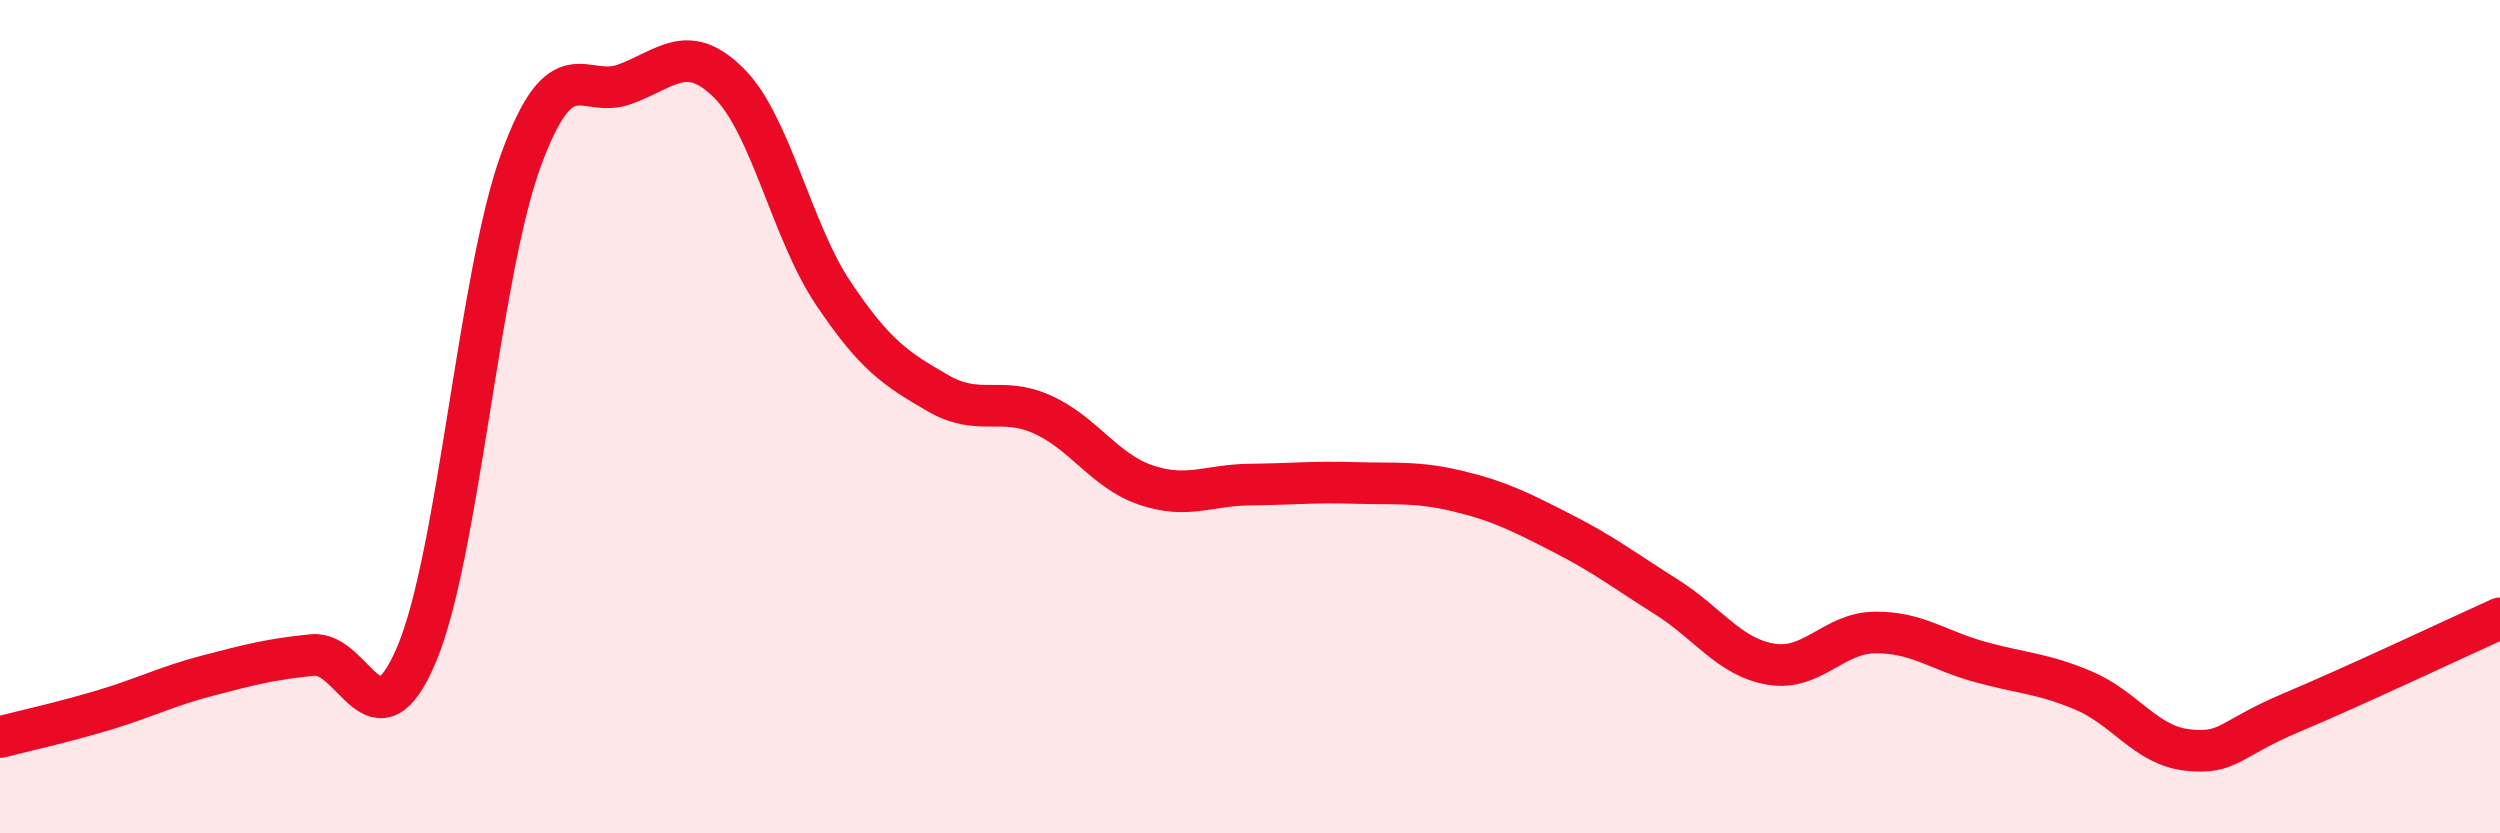
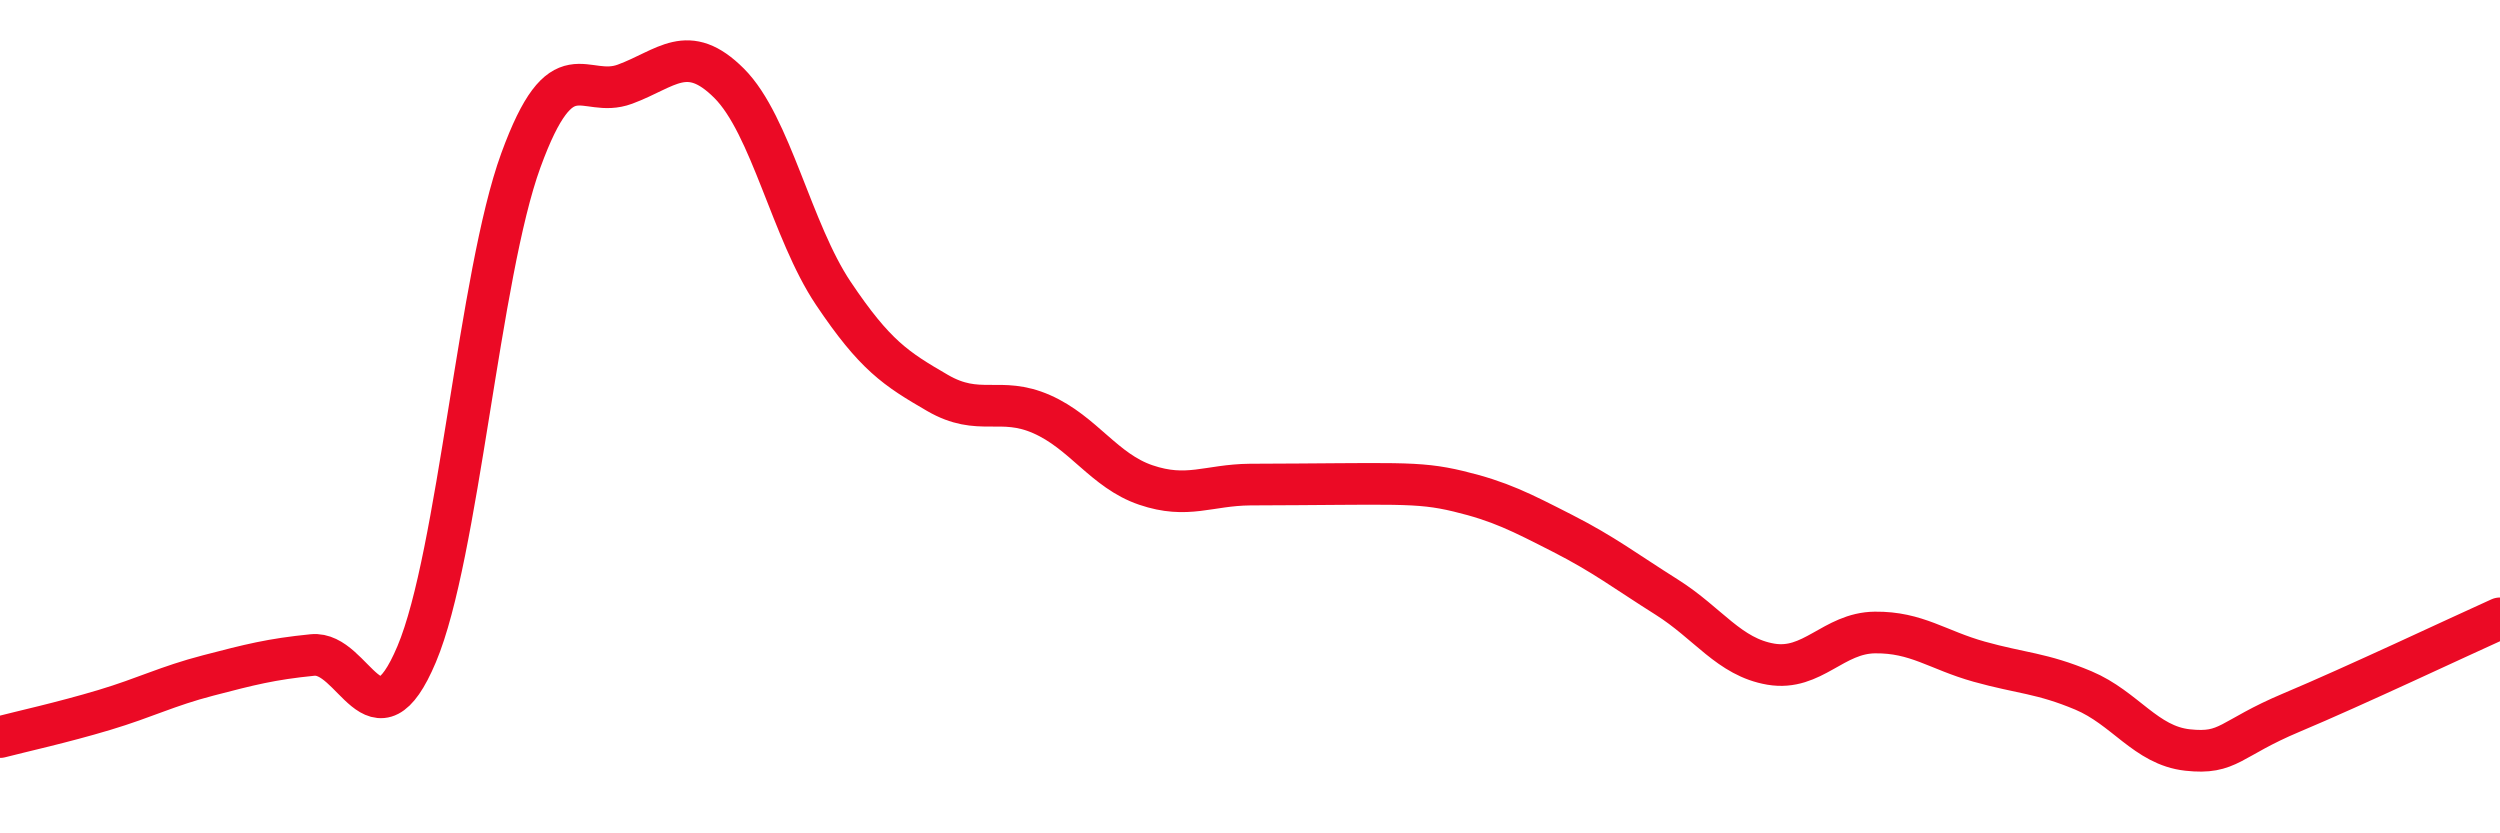
<svg xmlns="http://www.w3.org/2000/svg" width="60" height="20" viewBox="0 0 60 20">
-   <path d="M 0,17.69 C 0.5,17.56 1.5,17.34 2.5,17.04 C 3.5,16.74 4,16.47 5,16.21 C 6,15.95 6.5,15.82 7.5,15.72 C 8.5,15.62 9,18.07 10,15.7 C 11,13.33 11.5,6.59 12.5,3.85 C 13.5,1.11 14,2.39 15,2.02 C 16,1.65 16.5,1 17.5,2 C 18.5,3 19,5.55 20,7.04 C 21,8.53 21.5,8.85 22.5,9.43 C 23.5,10.01 24,9.5 25,9.94 C 26,10.38 26.5,11.3 27.5,11.64 C 28.5,11.98 29,11.64 30,11.63 C 31,11.62 31.5,11.56 32.5,11.59 C 33.5,11.62 34,11.55 35,11.79 C 36,12.03 36.5,12.29 37.5,12.8 C 38.5,13.31 39,13.7 40,14.33 C 41,14.96 41.5,15.77 42.5,15.94 C 43.5,16.11 44,15.19 45,15.18 C 46,15.17 46.5,15.6 47.5,15.88 C 48.5,16.16 49,16.15 50,16.57 C 51,16.99 51.5,17.89 52.5,18 C 53.5,18.11 53.5,17.73 55,17.1 C 56.5,16.47 59,15.29 60,14.84L60 20L0 20Z" fill="#EB0A25" opacity="0.1" stroke-linecap="round" stroke-linejoin="round" />
-   <path d="M 0,17.69 C 0.5,17.56 1.5,17.34 2.5,17.04 C 3.5,16.74 4,16.47 5,16.21 C 6,15.95 6.5,15.82 7.5,15.72 C 8.5,15.62 9,18.07 10,15.7 C 11,13.33 11.5,6.59 12.5,3.85 C 13.5,1.11 14,2.39 15,2.02 C 16,1.65 16.5,1 17.5,2 C 18.5,3 19,5.55 20,7.04 C 21,8.53 21.5,8.85 22.5,9.43 C 23.5,10.01 24,9.5 25,9.94 C 26,10.38 26.5,11.3 27.5,11.64 C 28.5,11.98 29,11.64 30,11.63 C 31,11.62 31.5,11.56 32.5,11.59 C 33.5,11.62 34,11.55 35,11.79 C 36,12.03 36.5,12.29 37.5,12.8 C 38.5,13.31 39,13.7 40,14.33 C 41,14.96 41.5,15.77 42.5,15.94 C 43.5,16.11 44,15.19 45,15.18 C 46,15.17 46.5,15.6 47.5,15.88 C 48.5,16.16 49,16.15 50,16.57 C 51,16.99 51.5,17.89 52.5,18 C 53.5,18.11 53.5,17.73 55,17.1 C 56.5,16.47 59,15.29 60,14.84" stroke="#EB0A25" stroke-width="1" fill="none" stroke-linecap="round" stroke-linejoin="round" />
+   <path d="M 0,17.69 C 0.5,17.56 1.5,17.34 2.5,17.04 C 3.5,16.74 4,16.47 5,16.21 C 6,15.95 6.5,15.82 7.5,15.72 C 8.5,15.62 9,18.07 10,15.7 C 11,13.33 11.5,6.59 12.5,3.85 C 13.5,1.11 14,2.39 15,2.02 C 16,1.65 16.5,1 17.5,2 C 18.5,3 19,5.55 20,7.04 C 21,8.53 21.5,8.85 22.5,9.43 C 23.5,10.01 24,9.5 25,9.94 C 26,10.38 26.5,11.3 27.5,11.64 C 28.5,11.98 29,11.64 30,11.63 C 33.5,11.62 34,11.55 35,11.79 C 36,12.03 36.5,12.29 37.5,12.8 C 38.5,13.31 39,13.7 40,14.33 C 41,14.96 41.5,15.77 42.5,15.94 C 43.5,16.11 44,15.19 45,15.18 C 46,15.17 46.5,15.6 47.5,15.88 C 48.5,16.16 49,16.15 50,16.57 C 51,16.99 51.5,17.89 52.5,18 C 53.5,18.11 53.5,17.73 55,17.1 C 56.5,16.47 59,15.29 60,14.84" stroke="#EB0A25" stroke-width="1" fill="none" stroke-linecap="round" stroke-linejoin="round" />
</svg>